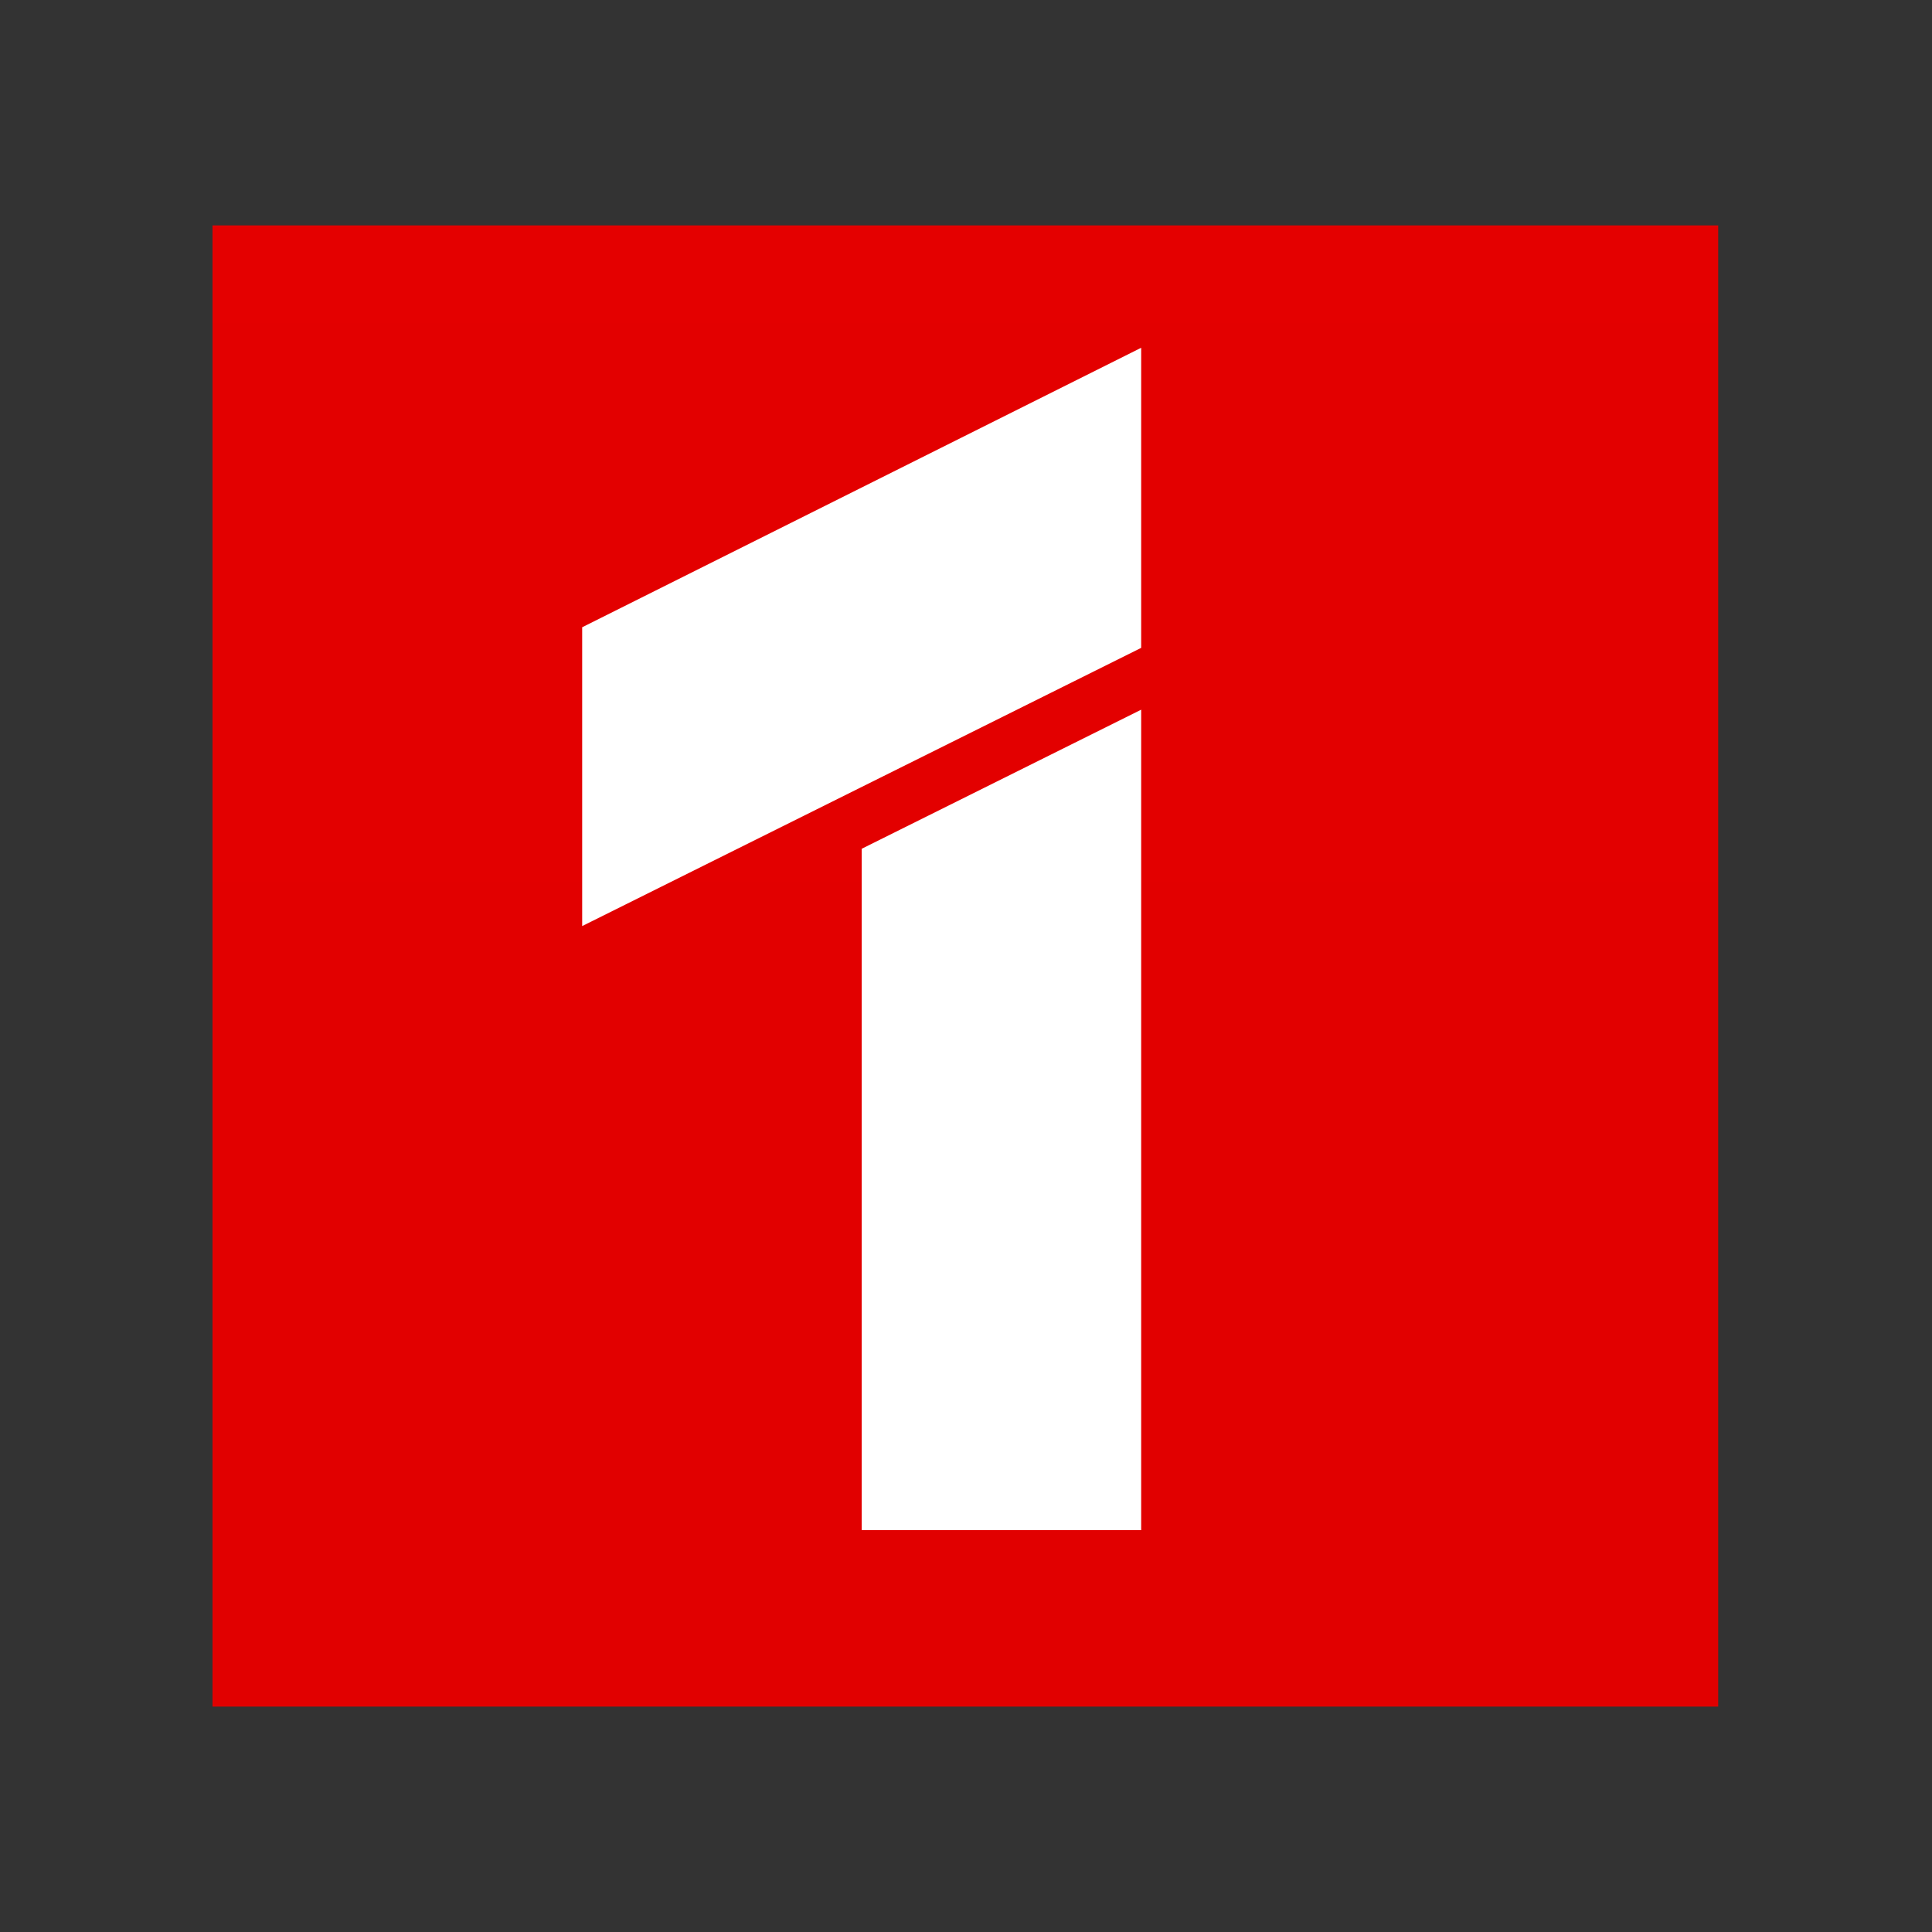
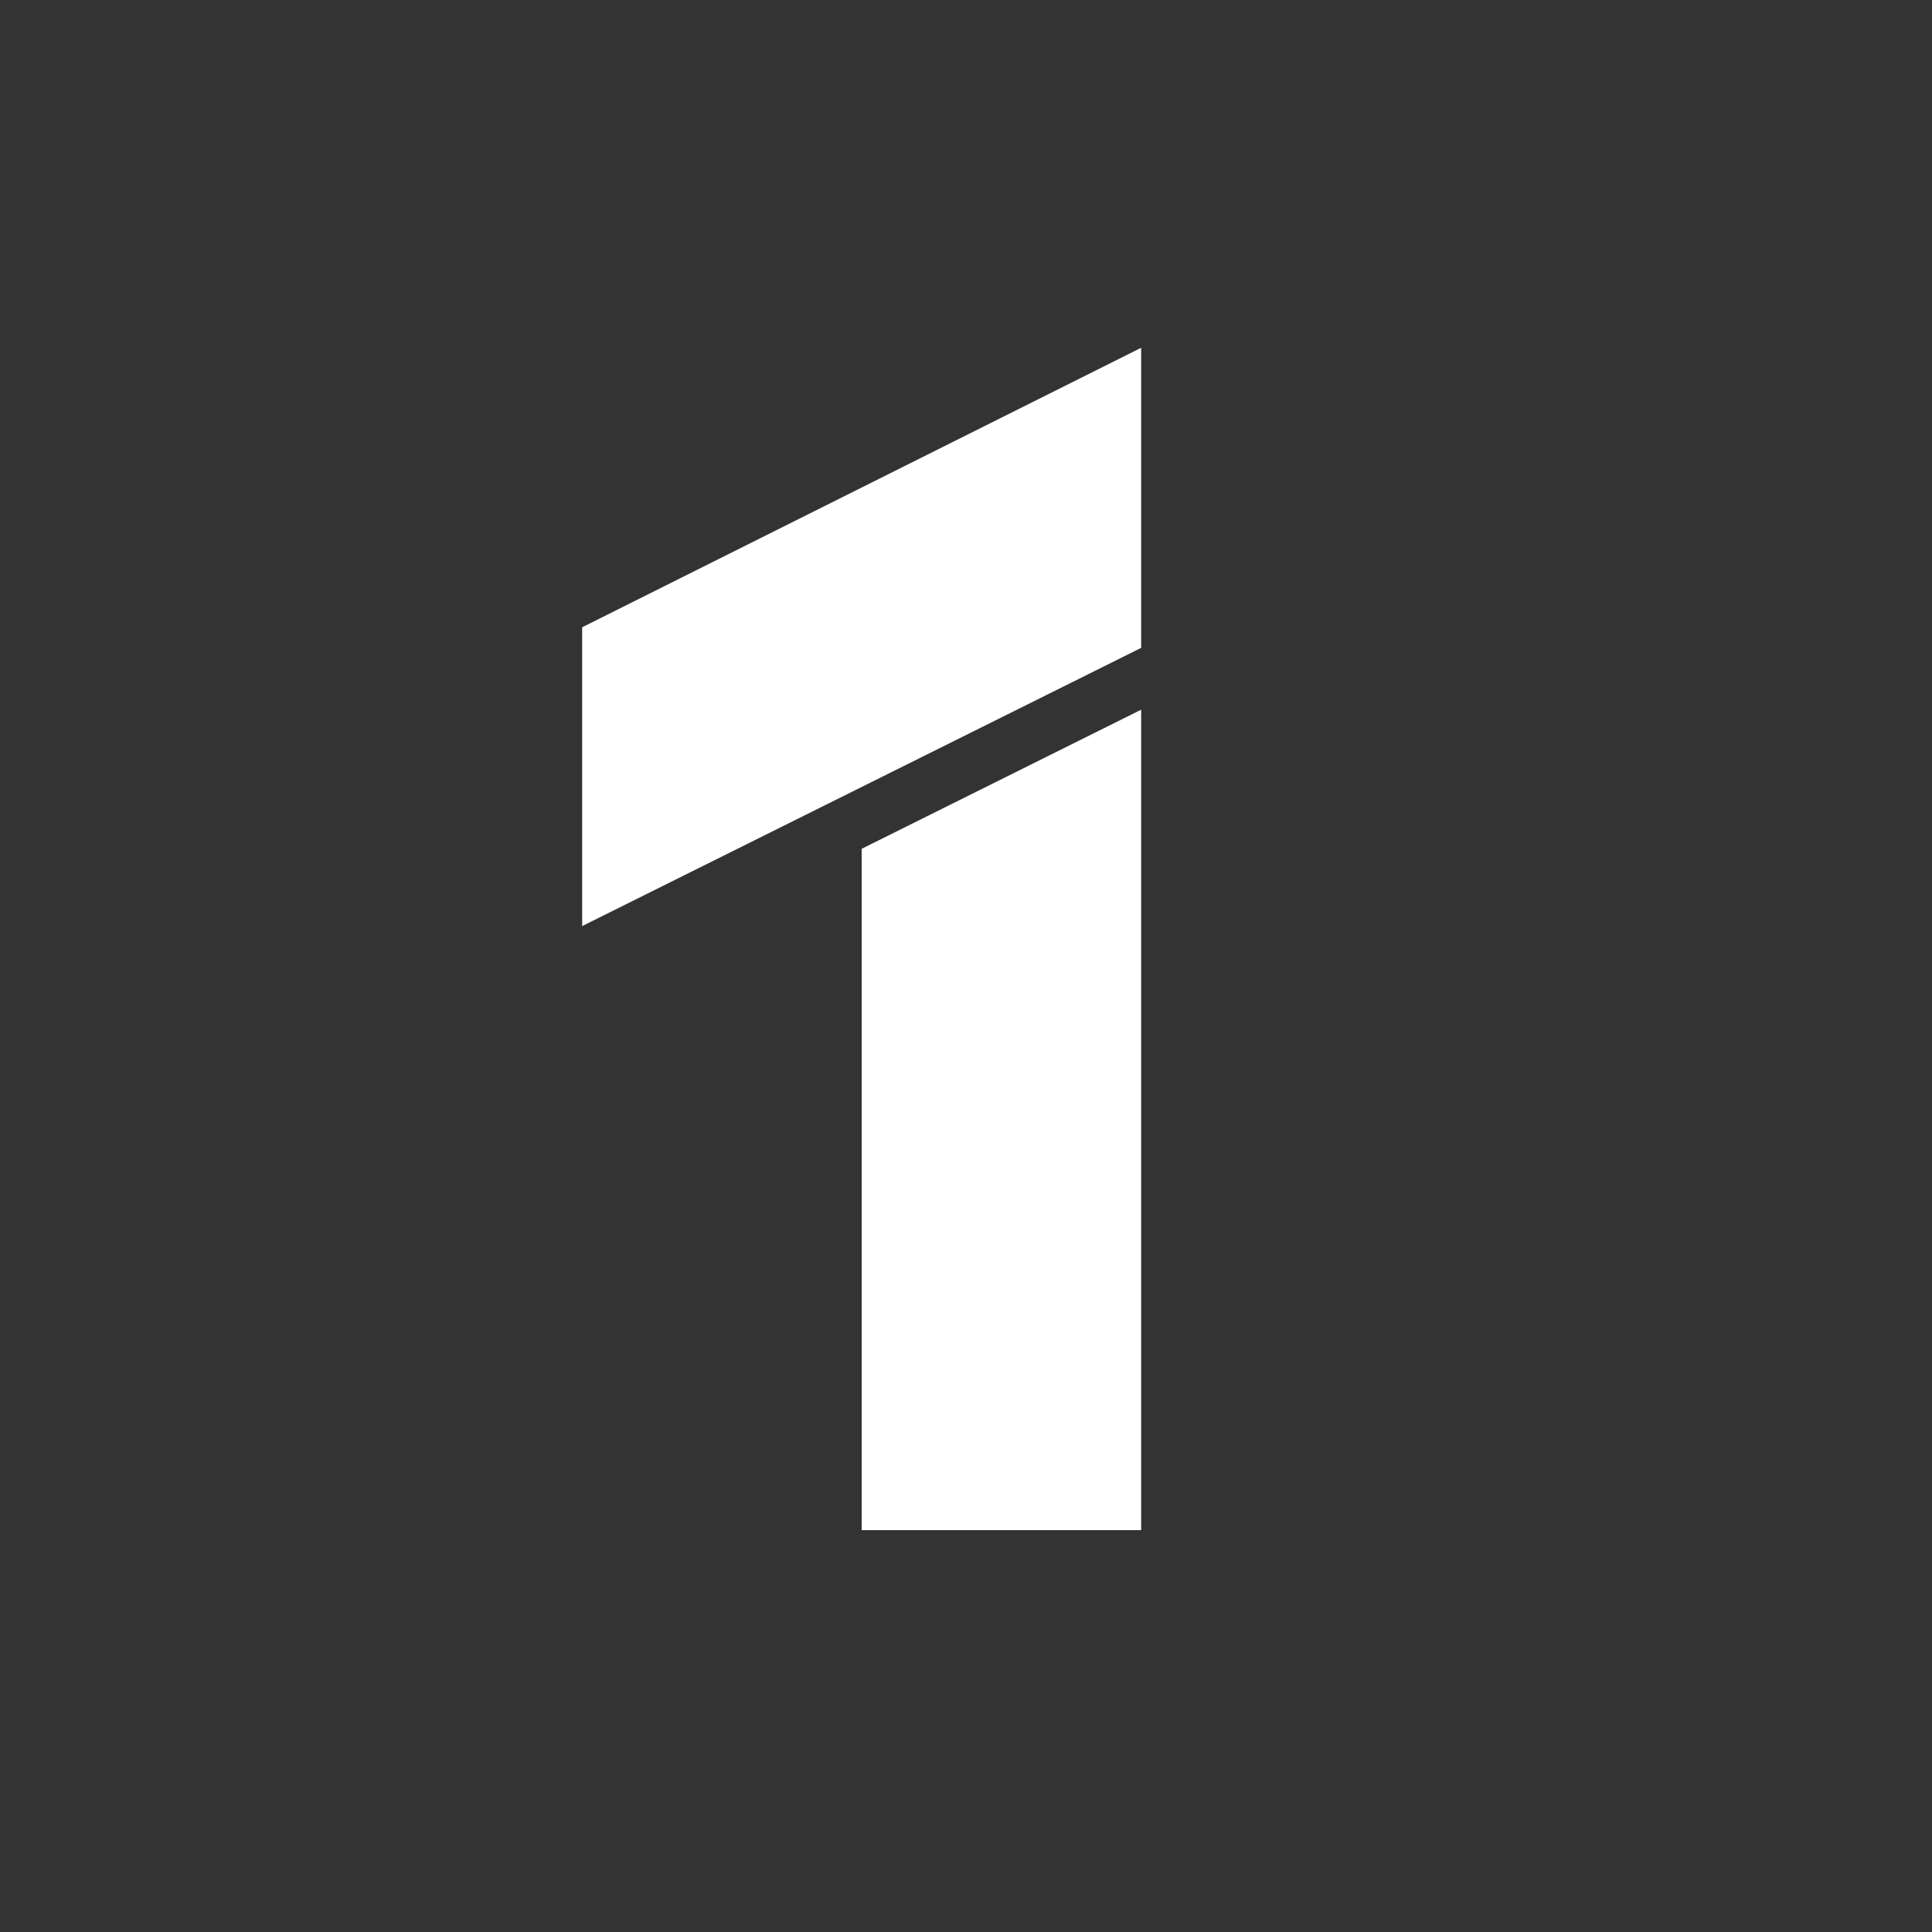
<svg xmlns="http://www.w3.org/2000/svg" version="1.1" id="Capa_1" x="0px" y="0px" viewBox="0 0 150 150" style="enable-background:new 0 0 150 150;" xml:space="preserve">
  <rect x="0" y="0" width="150" height="150" fill="#333333" stroke="none" />
  <style type="text/css">
	.st0{fill:url(#SVGID_1_);}
	.st1{fill:#FFFFFF;}
</style>
  <g>
    <linearGradient id="SVGID_1_" gradientUnits="userSpaceOnUse" x1="75" y1="-83.424" x2="75" y2="225.764">
      <stop offset="0" style="stop-color:#E60000" />
      <stop offset="0.842" style="stop-color:#E00000" />
      <stop offset="1" style="stop-color:#BD0000" />
    </linearGradient>
-     <rect x="16.5" y="17.5" class="st0" width="116.9" height="115" />
    <g>
      <polygon class="st1" points="45.2,71.9 88.6,50.3 88.6,27 45.2,48.7   " />
      <polygon class="st1" points="88.6,118.8 88.6,55.1 66.9,65.9 66.9,118.8   " />
    </g>
  </g>
</svg>